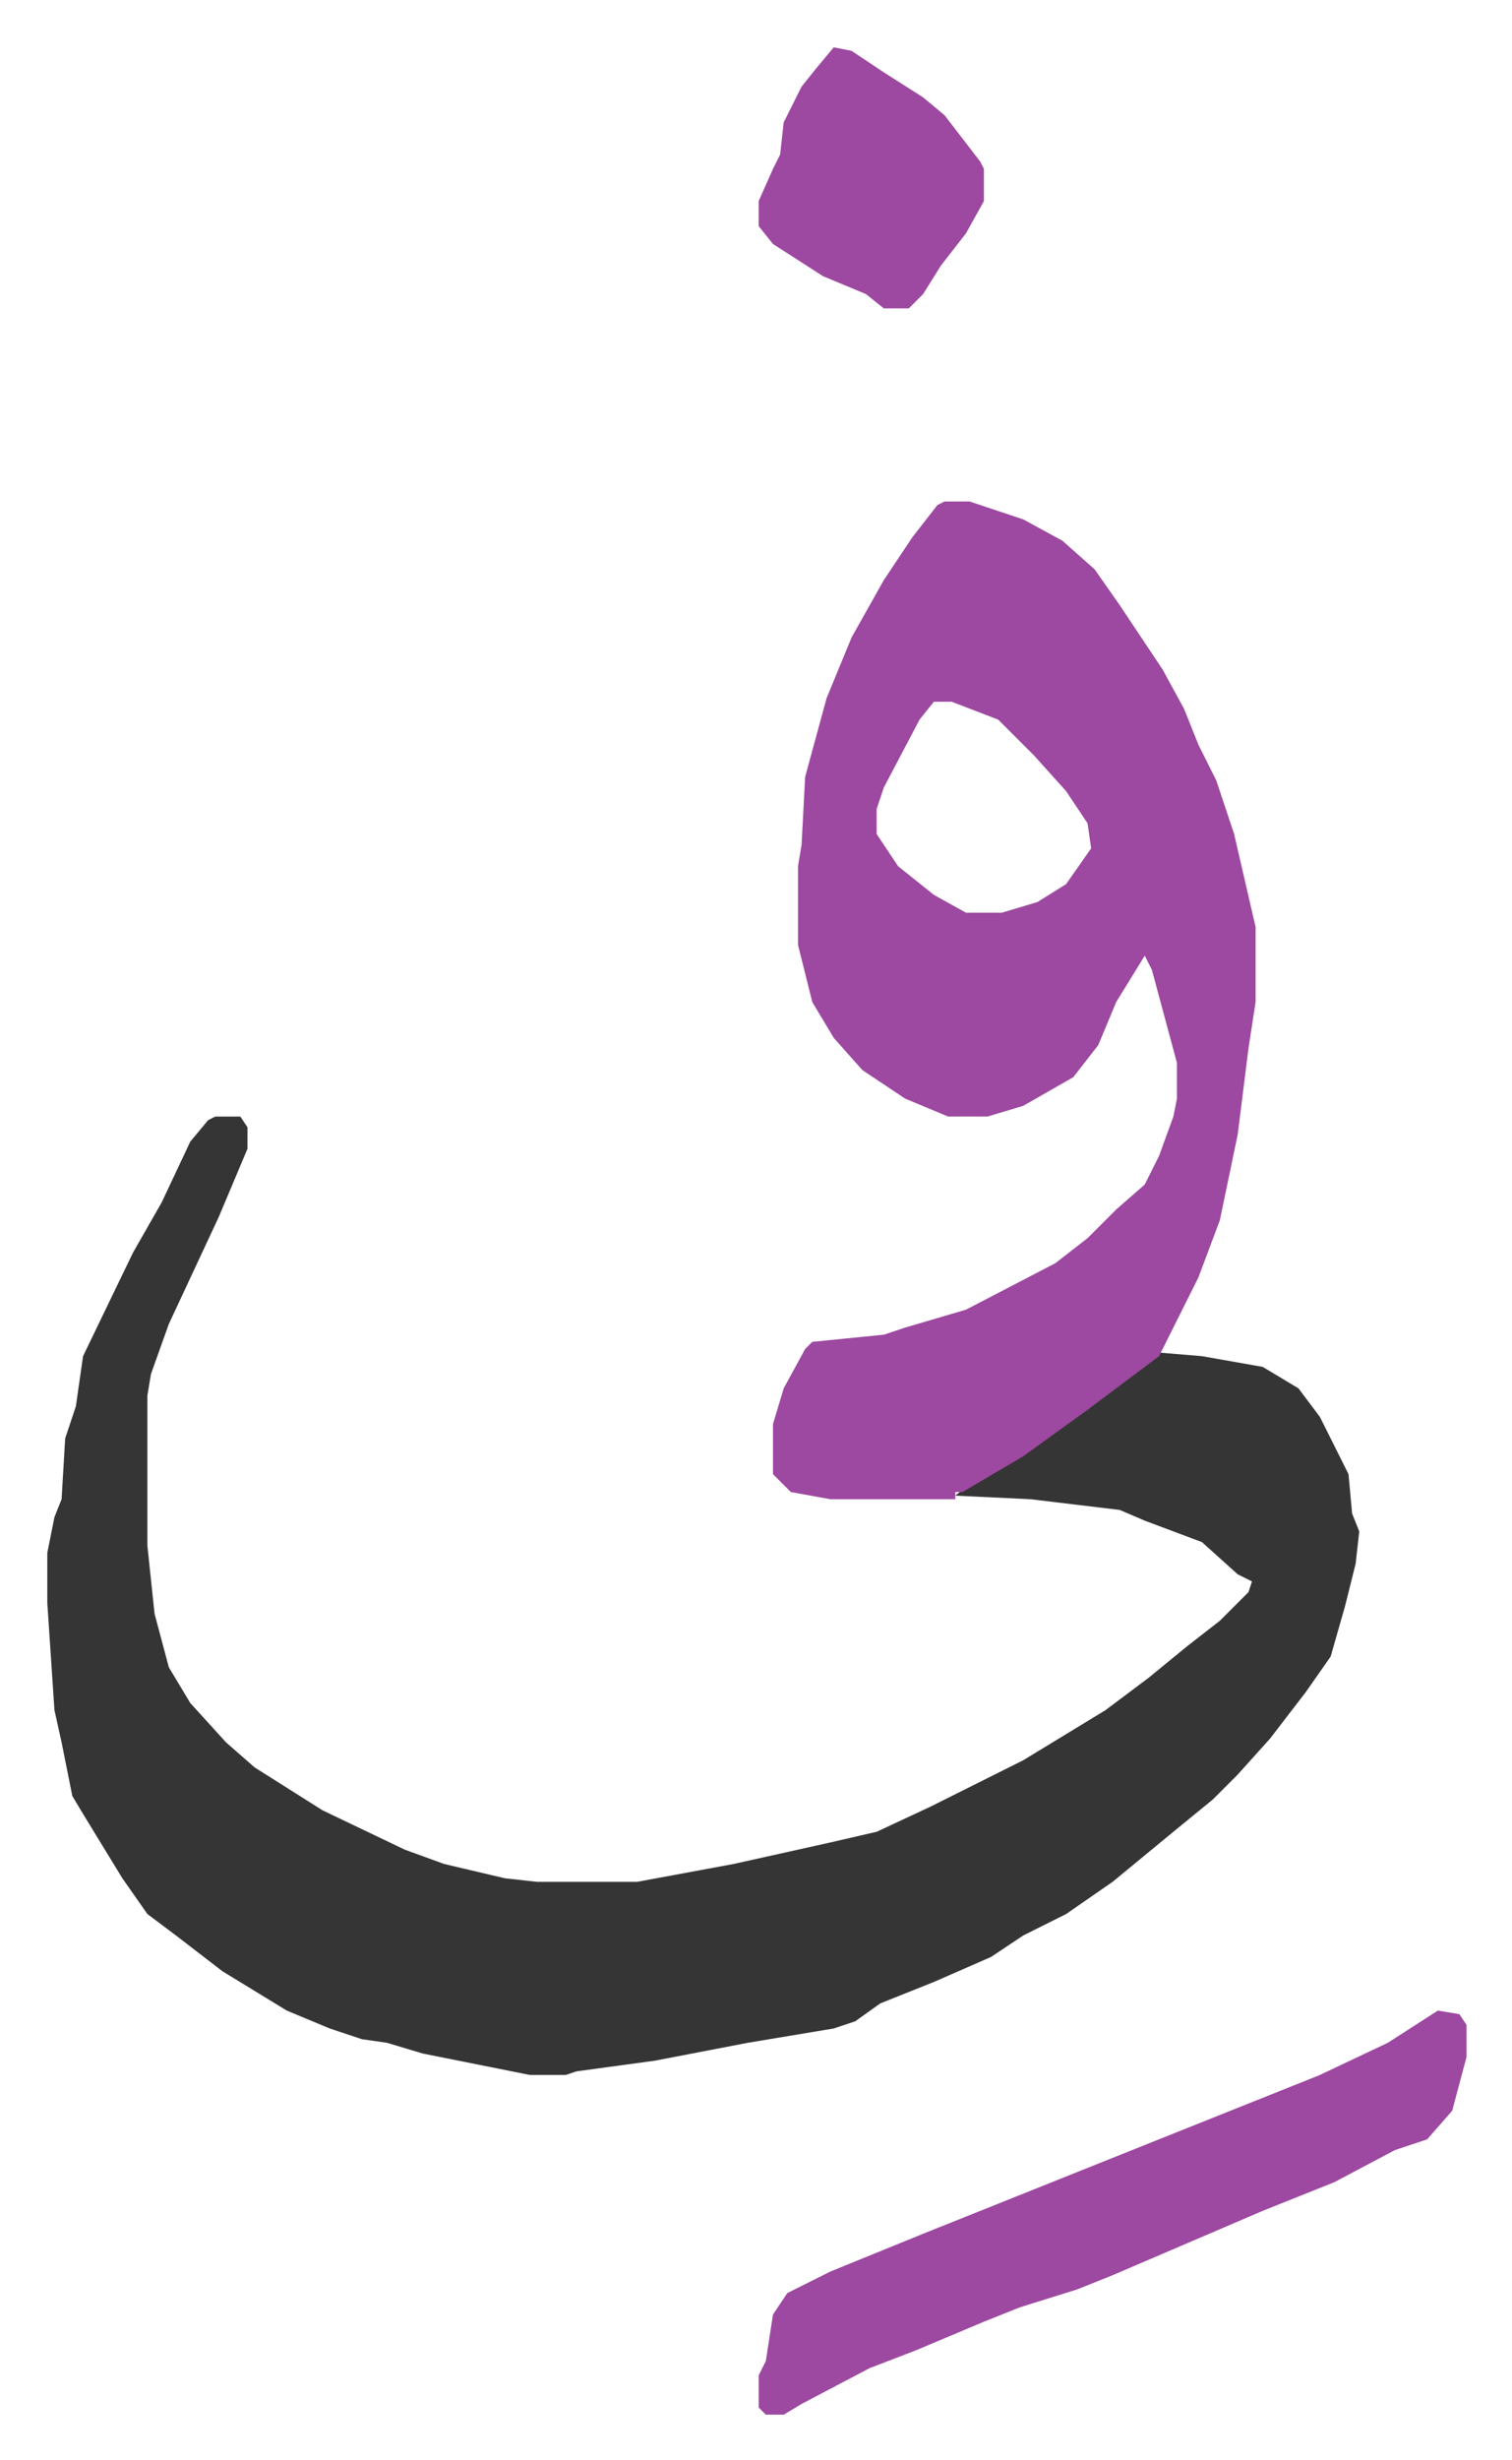
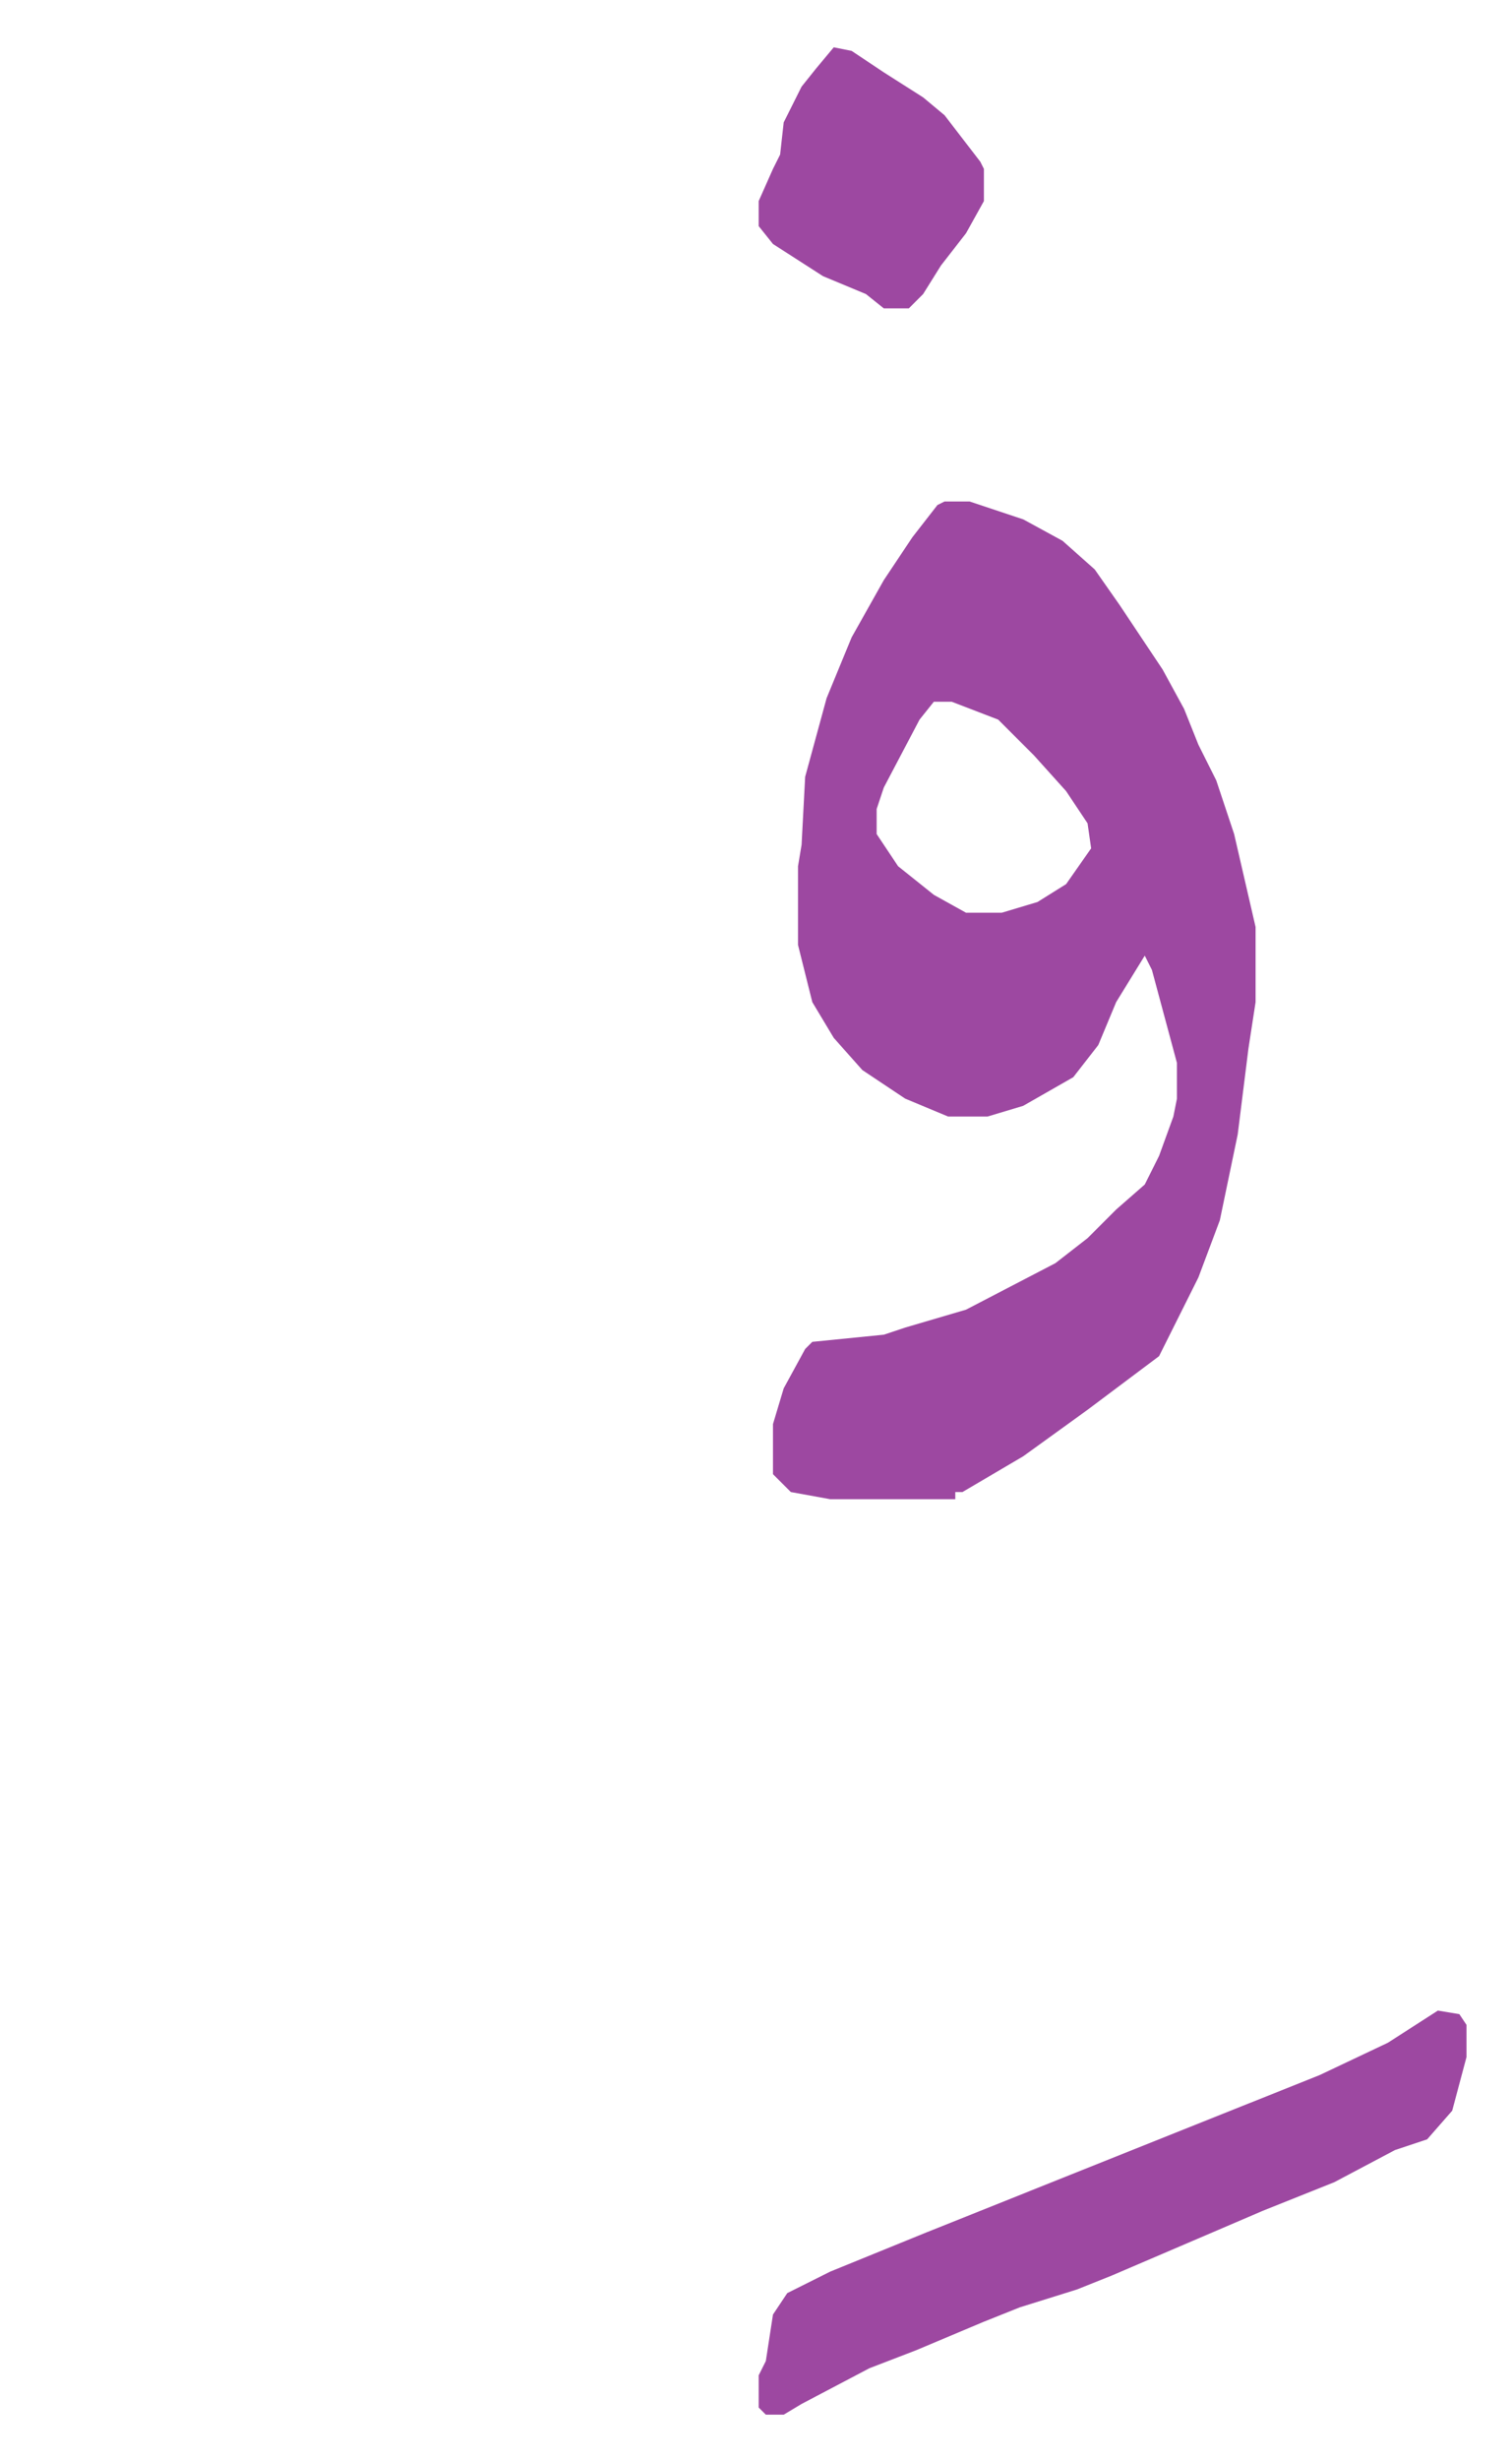
<svg xmlns="http://www.w3.org/2000/svg" role="img" viewBox="-13.23 502.77 422.96 687.96">
-   <path fill="#353535" id="rule_normal" d="M47 815h7l2 3v6l-8 19-14 30-5 14-1 6v42l2 19 4 15 6 10 10 11 8 7 19 12 23 11 11 4 17 4 9 1h28l27-5 27-6 13-3 15-7 26-13 23-14 12-9 11-9 9-7 8-8 1-3-4-2-10-9-16-6-7-3-25-3-21-1 5-4 14-8 18-13 17-13 3-2 12 1 17 3 10 6 6 8 8 16 1 11 2 5-1 9-3 12-4 14-7 10-10 13-9 10-7 7-11 9-17 14-13 9-12 6-9 6-16 7-15 6-7 5-6 2-24 4-26 5-22 3-3 1h-10l-30-6-10-3-7-1-9-3-12-5-18-11-13-10-8-6-7-10-11-18-3-5-3-15-2-9-2-30v-14l2-10 2-5 1-17 3-9 2-14 14-29 8-14 8-17 5-6z" />
  <path fill="#9d48a1" id="rule_ikhfa" d="M251 643h7l15 5 11 6 9 8 7 10 12 18 6 11 4 10 5 10 5 15 6 26v21l-2 13-3 24-5 24-6 16-8 16-3 6-20 15-18 13-17 10h-2v2h-35l-11-2-5-5v-14l3-10 6-11 2-2 20-2 6-2 17-5 25-13 9-7 8-8 8-7 4-8 4-11 1-5v-10l-7-26-2-4-8 13-5 12-7 9-14 8-10 3h-11l-12-5-12-8-8-9-6-10-4-16v-22l1-6 1-19 6-22 7-17 9-16 8-12 7-9zm-3 56l-4 5-10 19-2 6v7l6 9 10 8 9 5h10l10-3 8-5 7-10-1-7-6-9-9-10-10-10-13-5zm141 366l6 1 2 3v9l-4 15-7 8-9 3-17 9-20 8-21 9-21 9-10 4-16 5-10 4-19 8-13 5-19 10-5 3h-5l-2-2v-9l2-4 2-13 4-6 12-6 27-11 85-34 25-10 19-9zM220 516l5 1 9 6 11 7 6 5 10 13 1 2v9l-5 9-7 9-5 8-4 4h-7l-5-4-12-5-14-9-4-5v-7l4-9 2-4 1-9 5-10 4-5z" />
</svg>